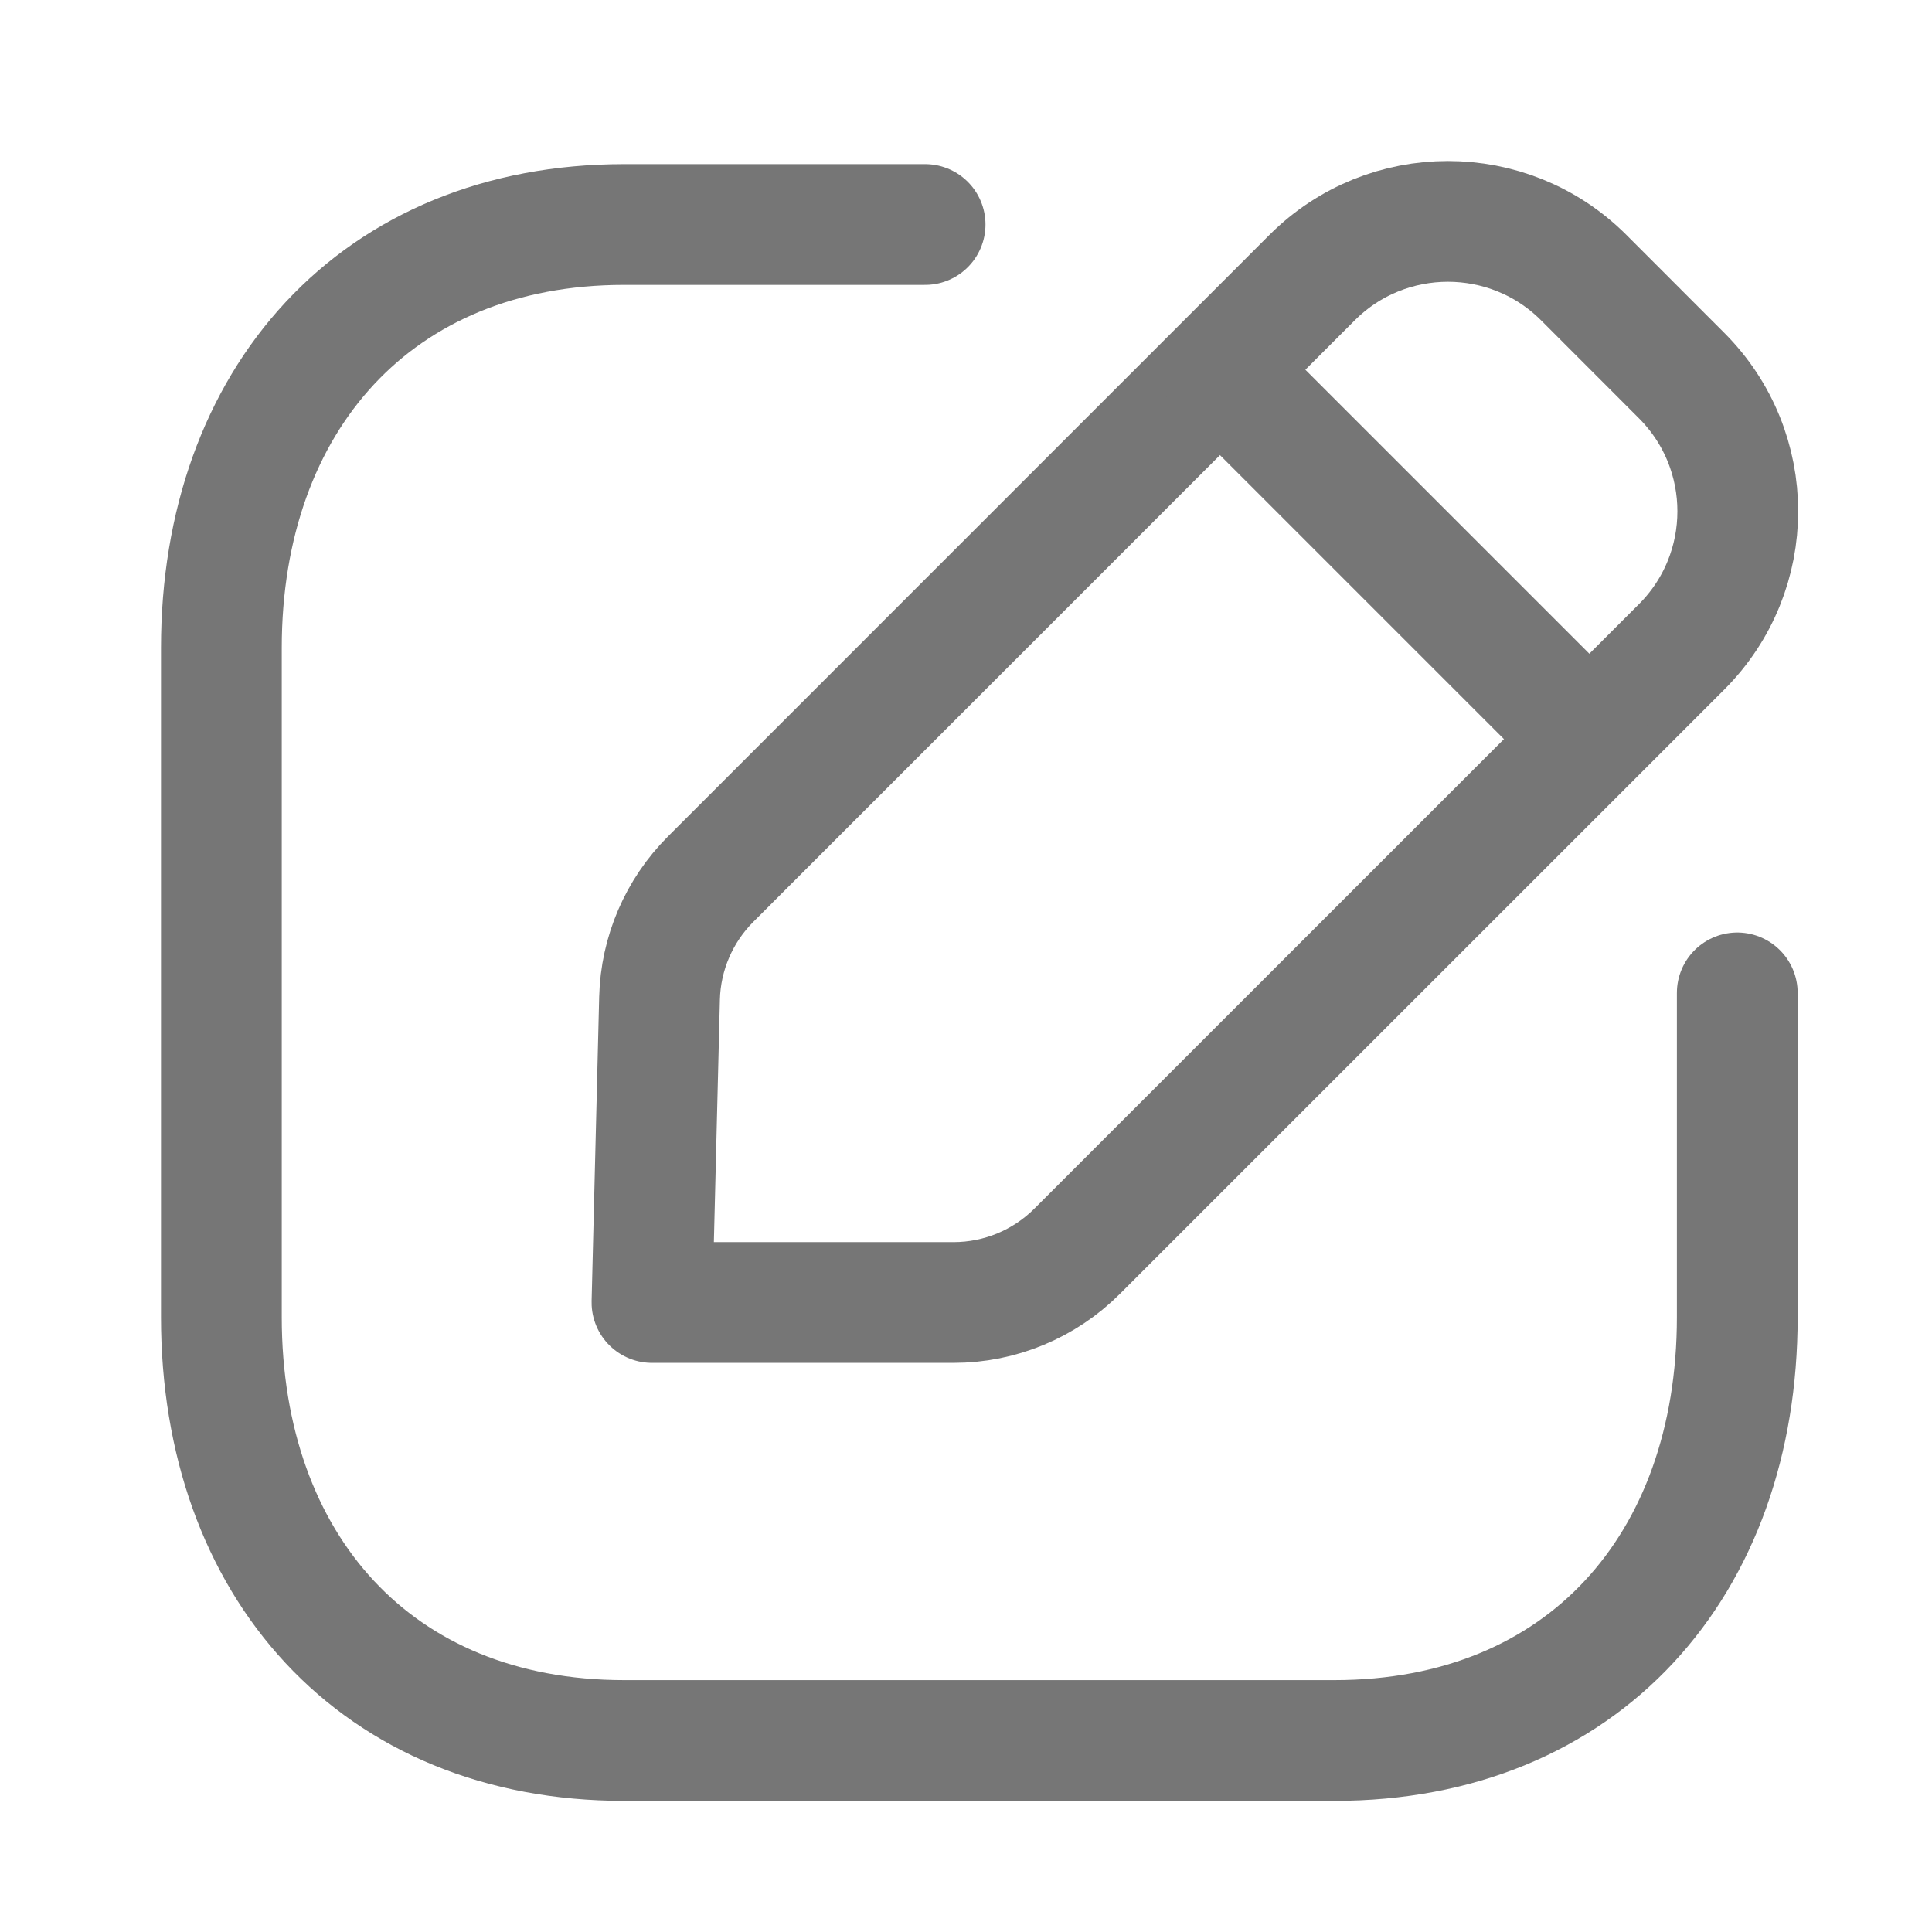
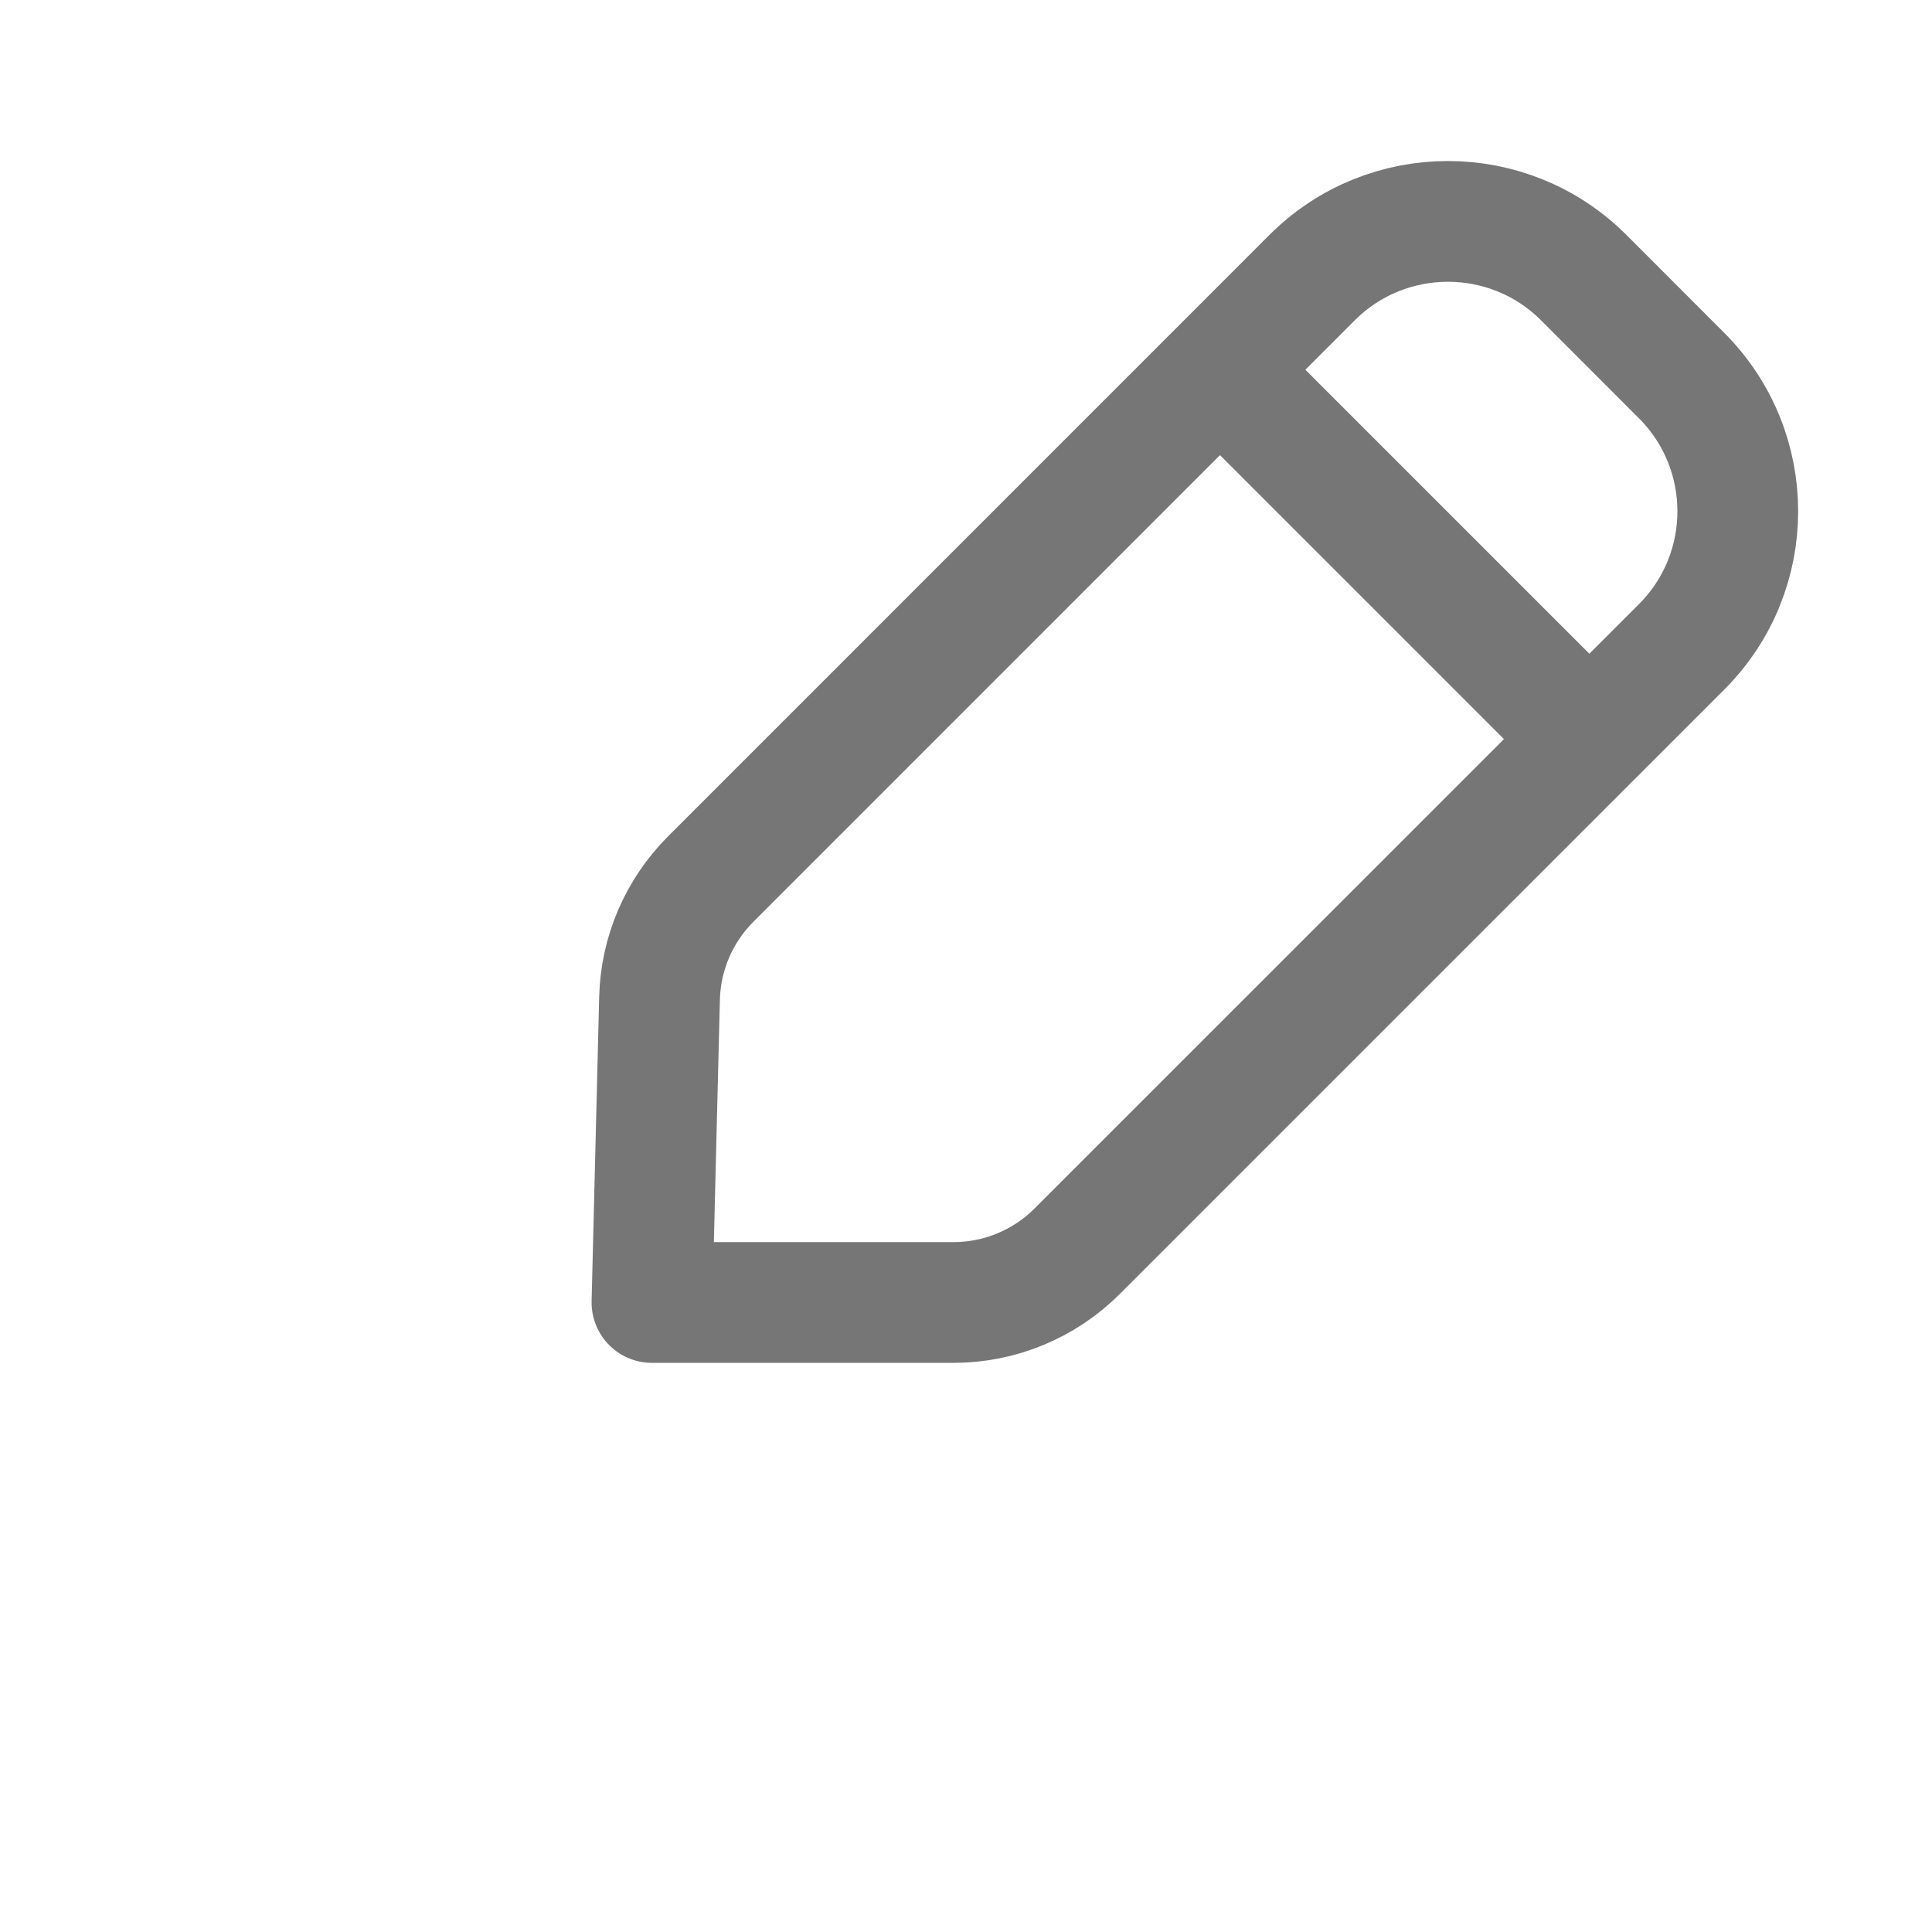
<svg xmlns="http://www.w3.org/2000/svg" width="24" height="24" viewBox="0 0 24 24" fill="none">
-   <path d="M11.492 2.789H7.753C4.678 2.789 2.75 4.966 2.75 8.048V16.362C2.75 19.444 4.669 21.621 7.753 21.621H16.577C19.662 21.621 21.581 19.444 21.581 16.362V12.334" stroke="#767676" stroke-width="1.5" stroke-linecap="round" stroke-linejoin="round" />
  <path fill-rule="evenodd" clip-rule="evenodd" d="M8.828 10.921L16.301 3.447C17.232 2.518 18.741 2.518 19.672 3.447L20.889 4.665C21.82 5.596 21.82 7.106 20.889 8.036L13.38 15.544C12.973 15.951 12.421 16.18 11.845 16.18H8.099L8.193 12.4C8.207 11.845 8.434 11.315 8.828 10.921Z" stroke="#767676" stroke-width="1.5" stroke-linecap="round" stroke-linejoin="round" />
  <path d="M15.165 4.603L19.731 9.169" stroke="#767676" stroke-width="1.5" stroke-linecap="round" stroke-linejoin="round" />
</svg>